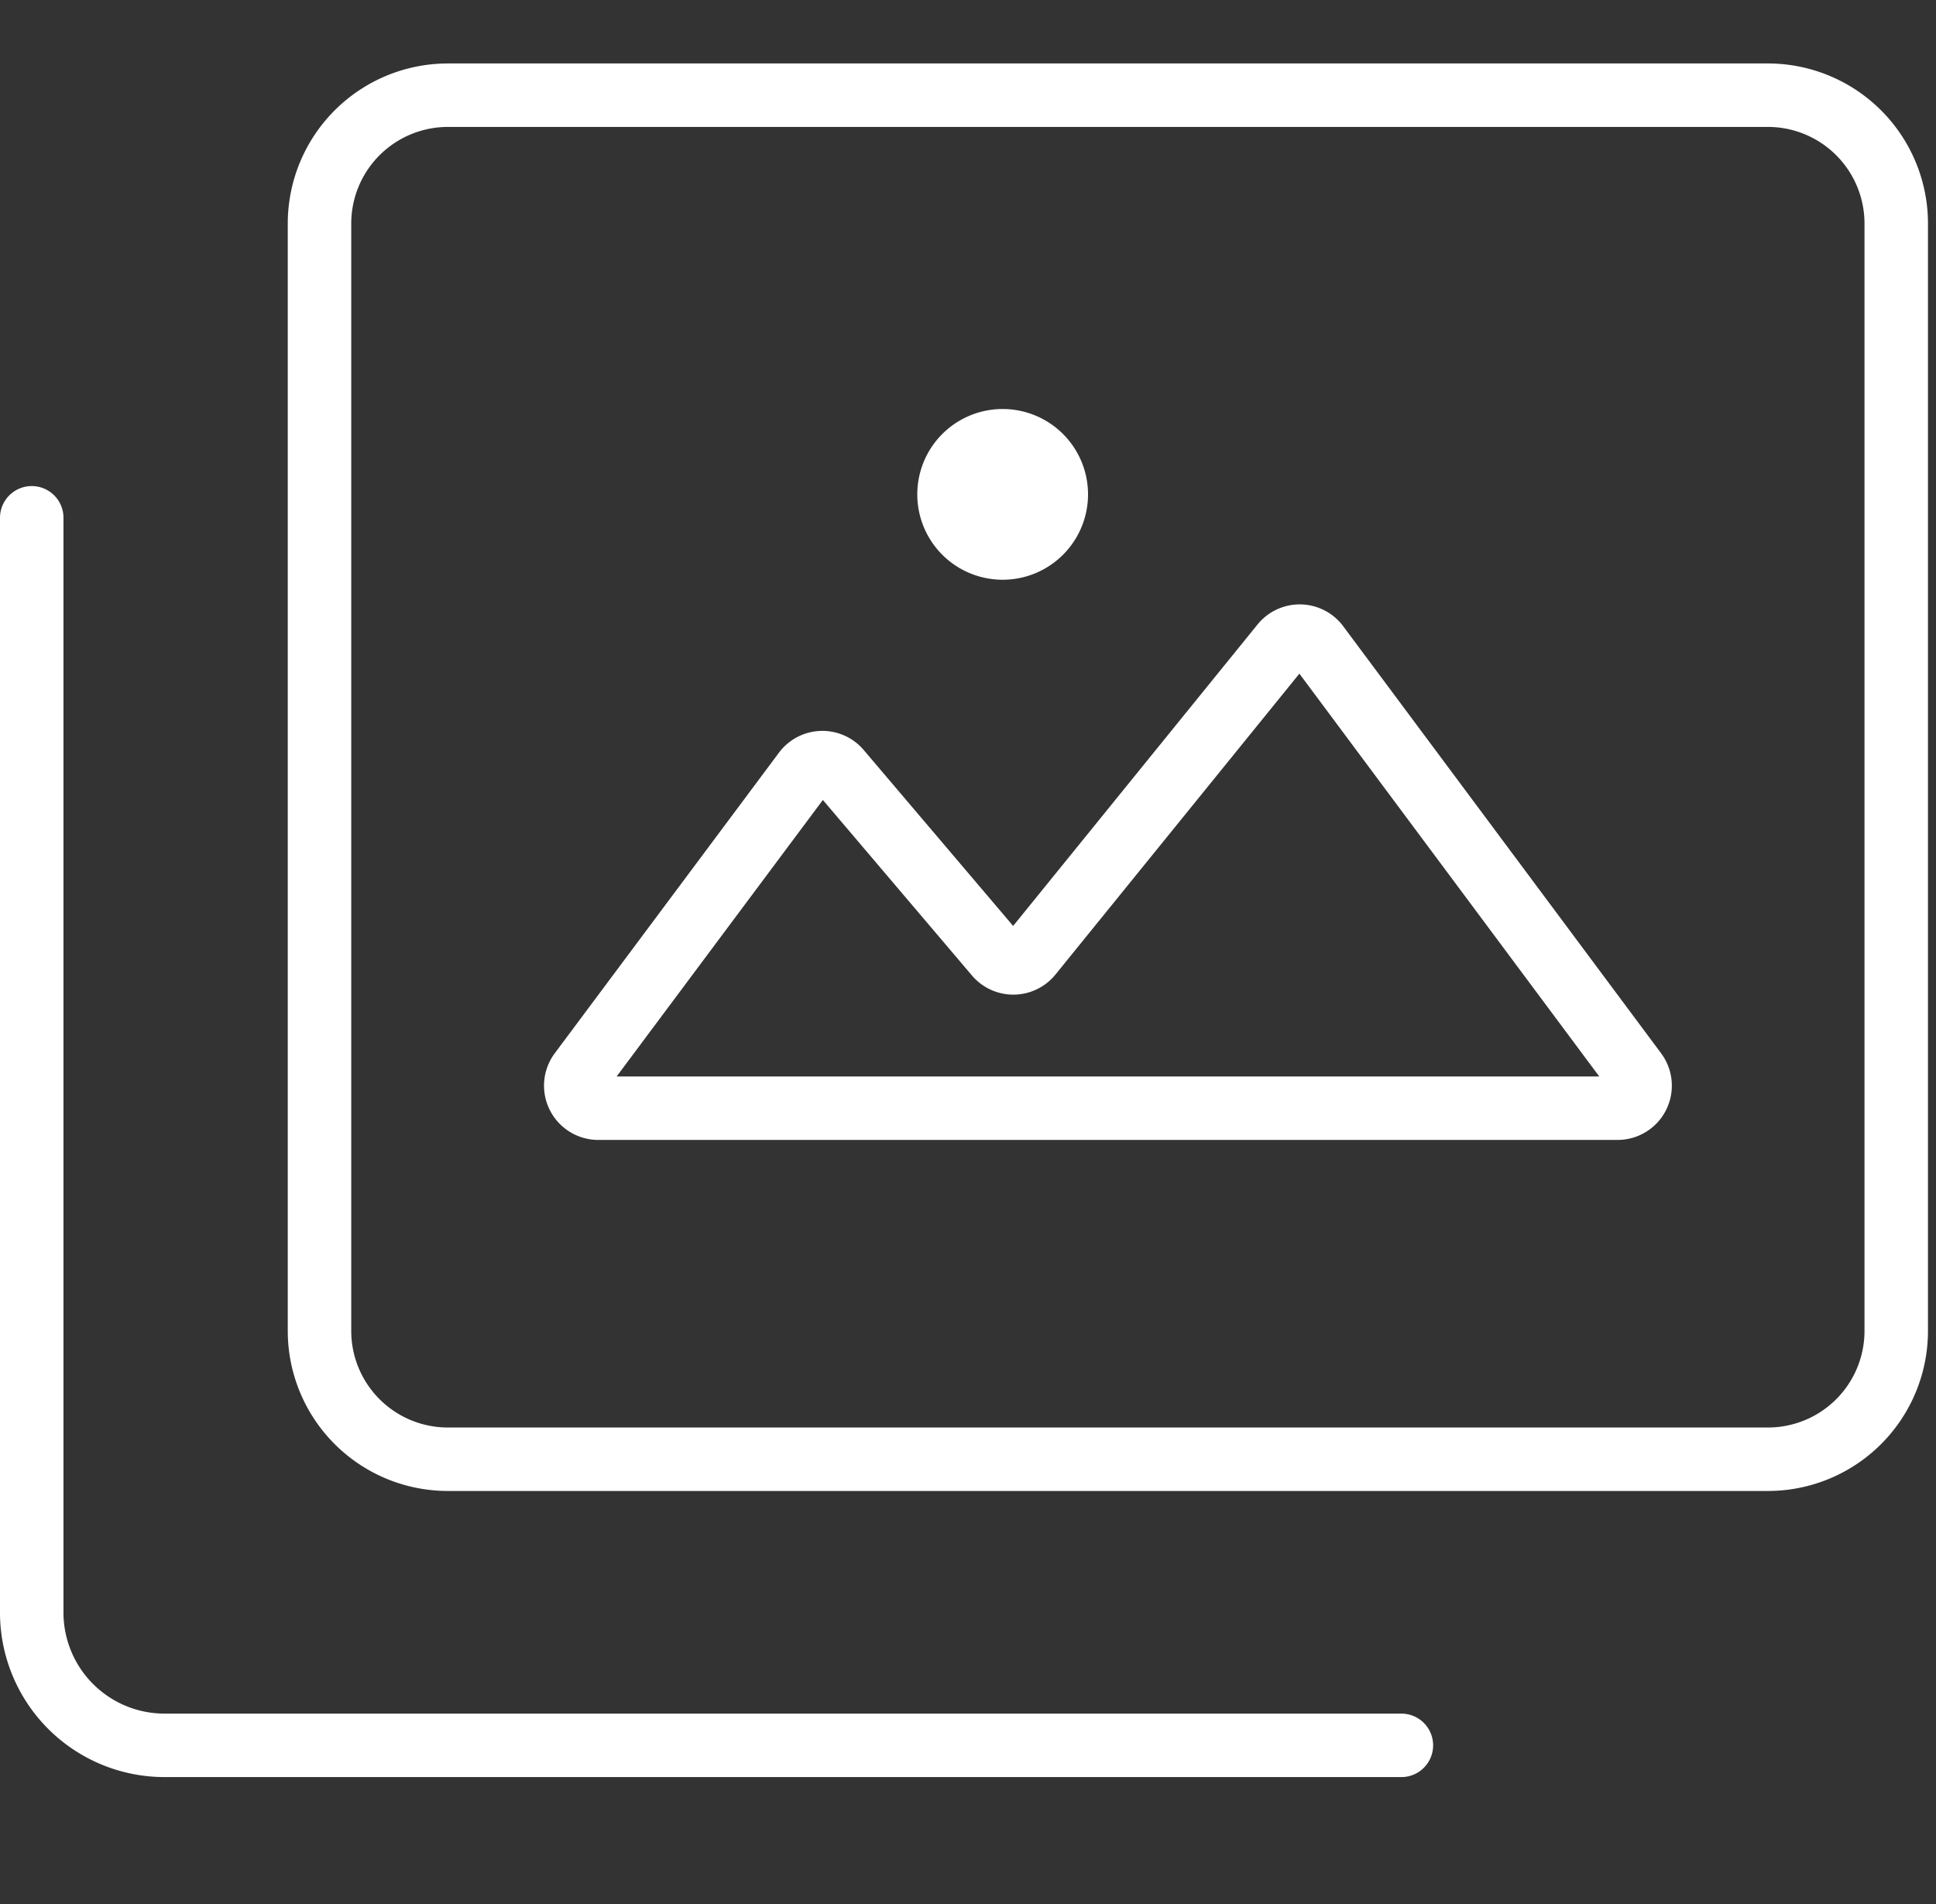
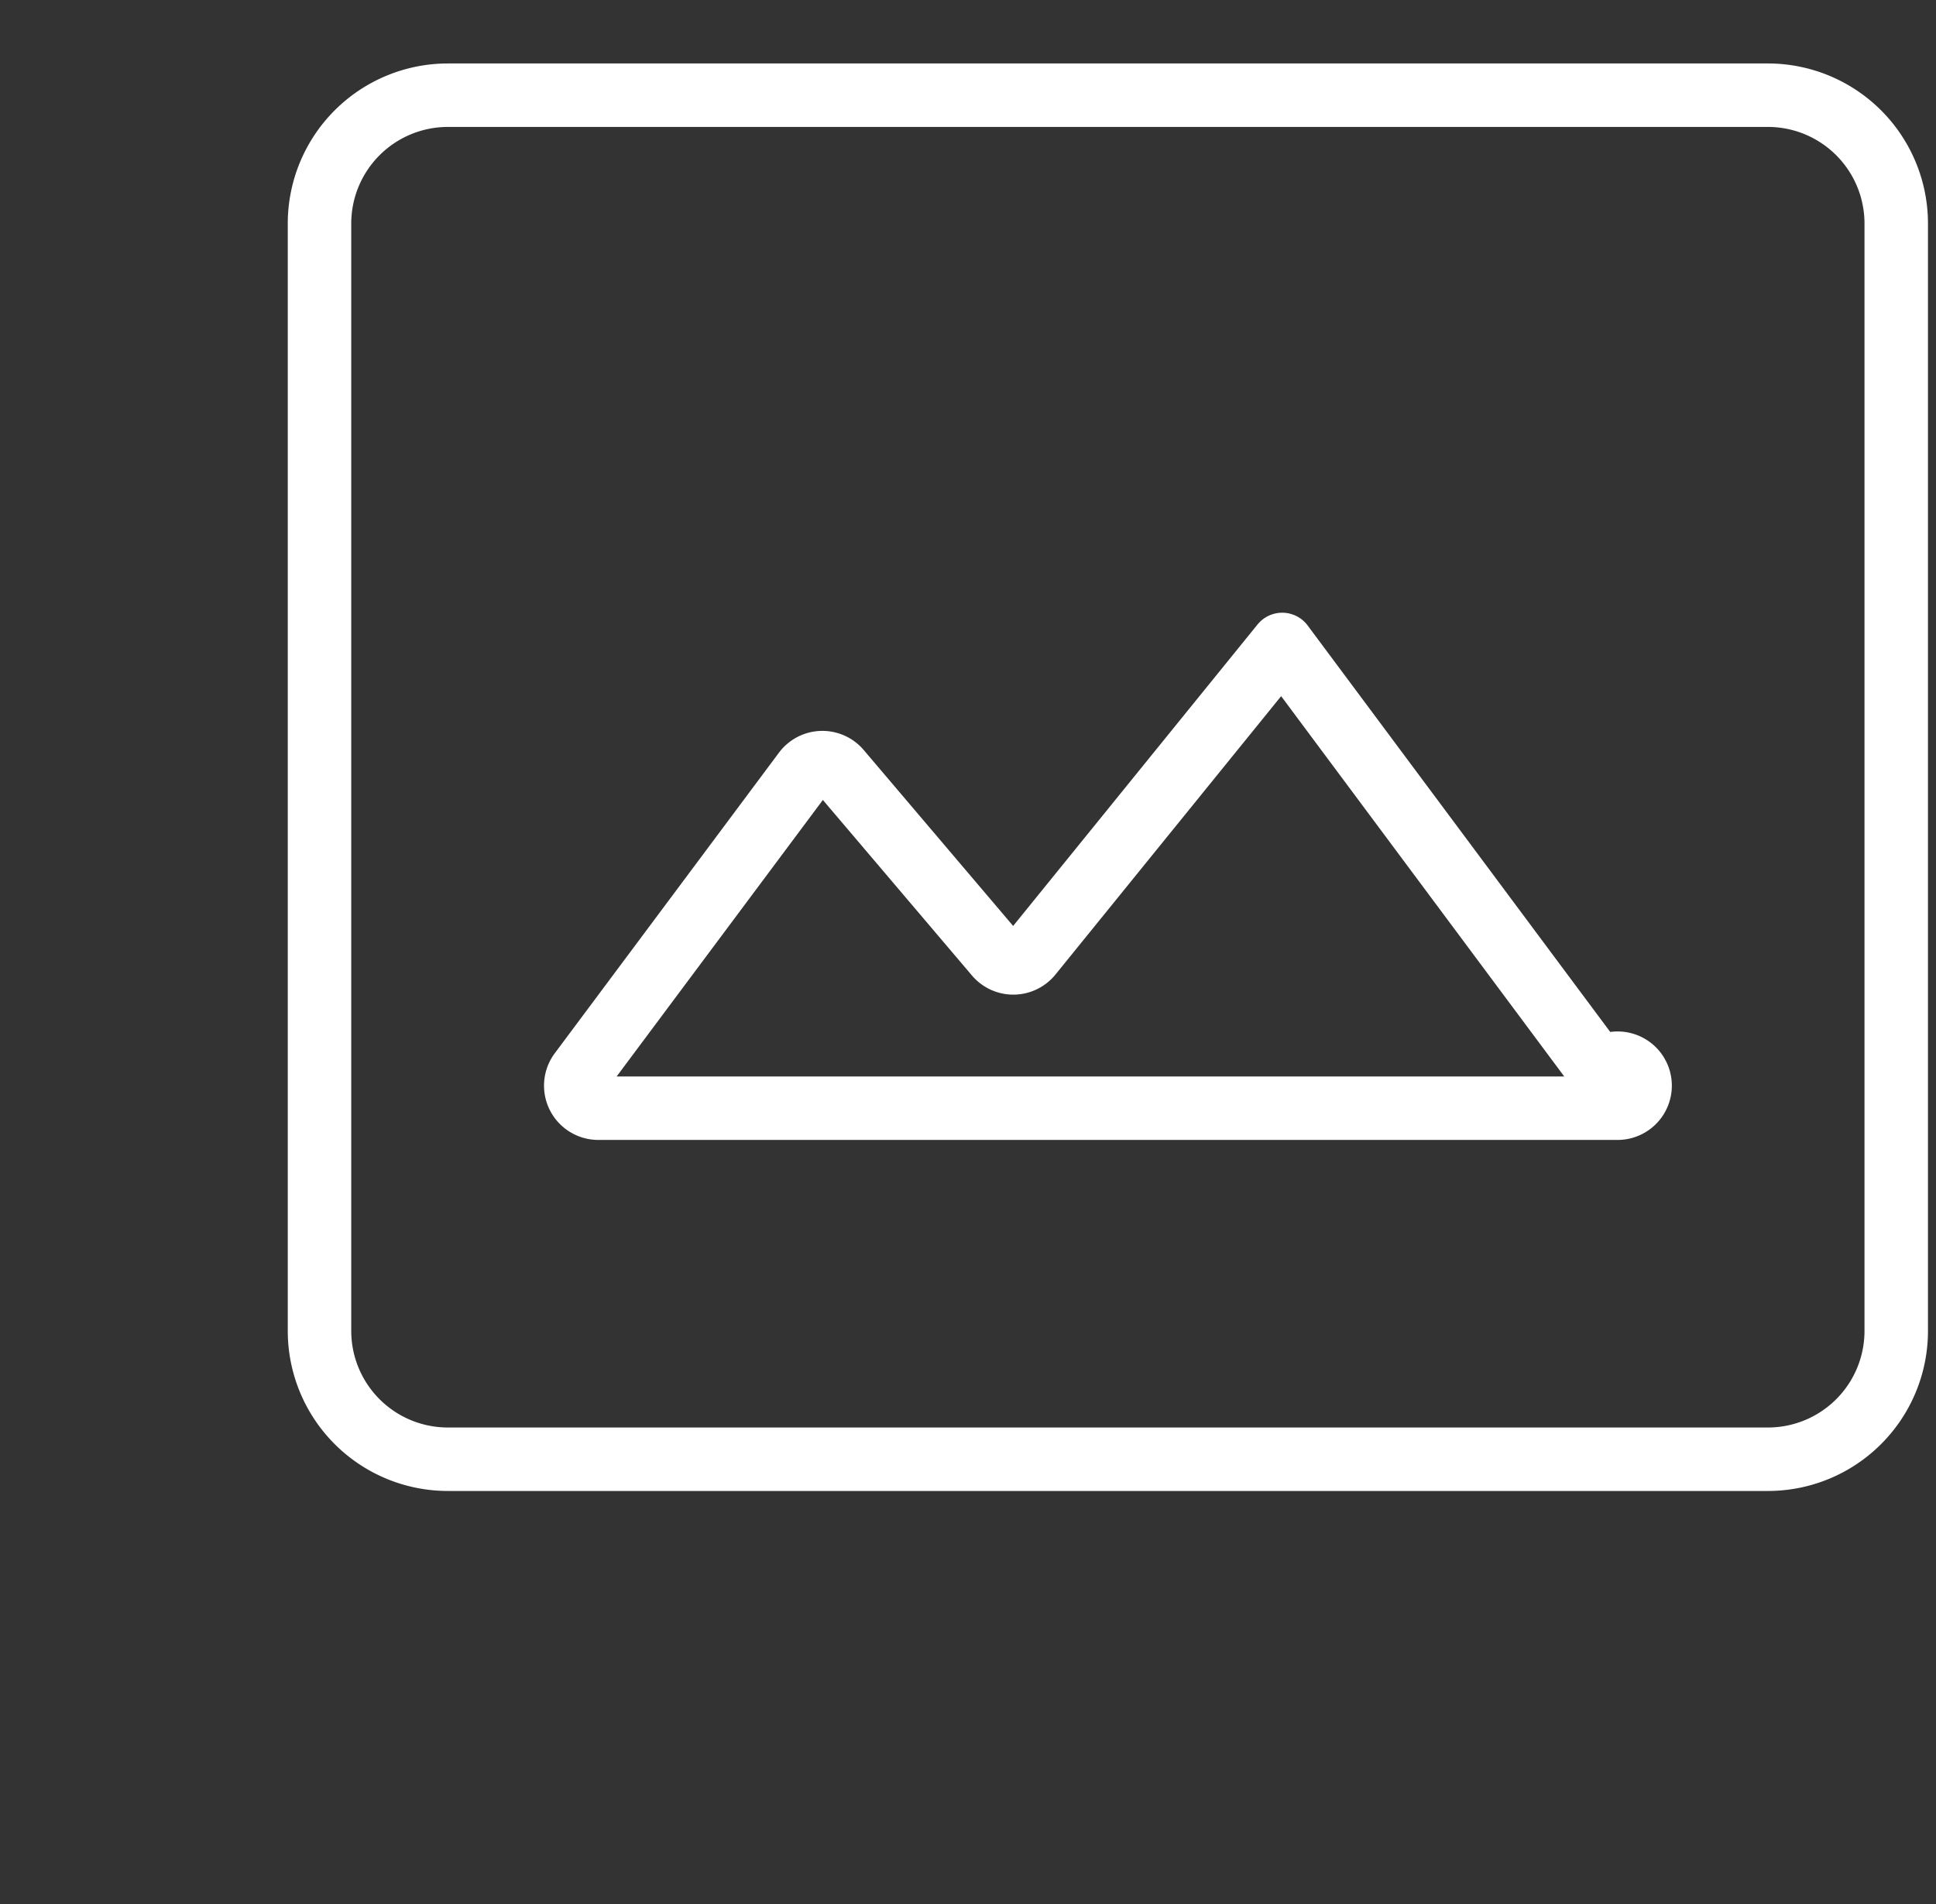
<svg xmlns="http://www.w3.org/2000/svg" width="61" height="60">
  <rect width="100%" height="100%" fill="#333333" stroke="none" />
  <g fill="none" fill-rule="evenodd">
-     <path d="M34.282 15.579a2.69 2.69 0 11-5.38 0 2.69 2.69 0 015.38 0" fill="#FFF" />
-     <path d="M40.4 20.308l-7.92 9.771a.709.709 0 01-1.093.014l-4.934-5.81a.708.708 0 00-1.11.036l-7.062 9.47a.71.71 0 00.568 1.133h32.118a.71.71 0 00.57-1.133L41.52 20.331a.71.71 0 00-1.12-.023z" stroke="#FFF" stroke-width="2" stroke-linecap="round" stroke-linejoin="round" />
+     <path d="M40.4 20.308l-7.92 9.771a.709.709 0 01-1.093.014l-4.934-5.81a.708.708 0 00-1.11.036l-7.062 9.47a.71.71 0 00.568 1.133h32.118a.71.71 0 00.57-1.133a.71.71 0 00-1.12-.023z" stroke="#FFF" stroke-width="2" stroke-linecap="round" stroke-linejoin="round" />
    <path d="M14.112 3h41.59a4.044 4.044 0 014.045 4.044v34.897a4.043 4.043 0 01-4.045 4.043h-41.59a4.045 4.045 0 01-4.045-4.043V7.044A4.046 4.046 0 0114.112 3z" stroke="#FFF" stroke-width="2" stroke-linecap="round" stroke-linejoin="round" />
-     <path d="M44.155 55H5.185A4.185 4.185 0 011 50.816V16.317" stroke="#FFF" stroke-width="2" stroke-linecap="round" stroke-linejoin="round" />
  </g>
</svg>